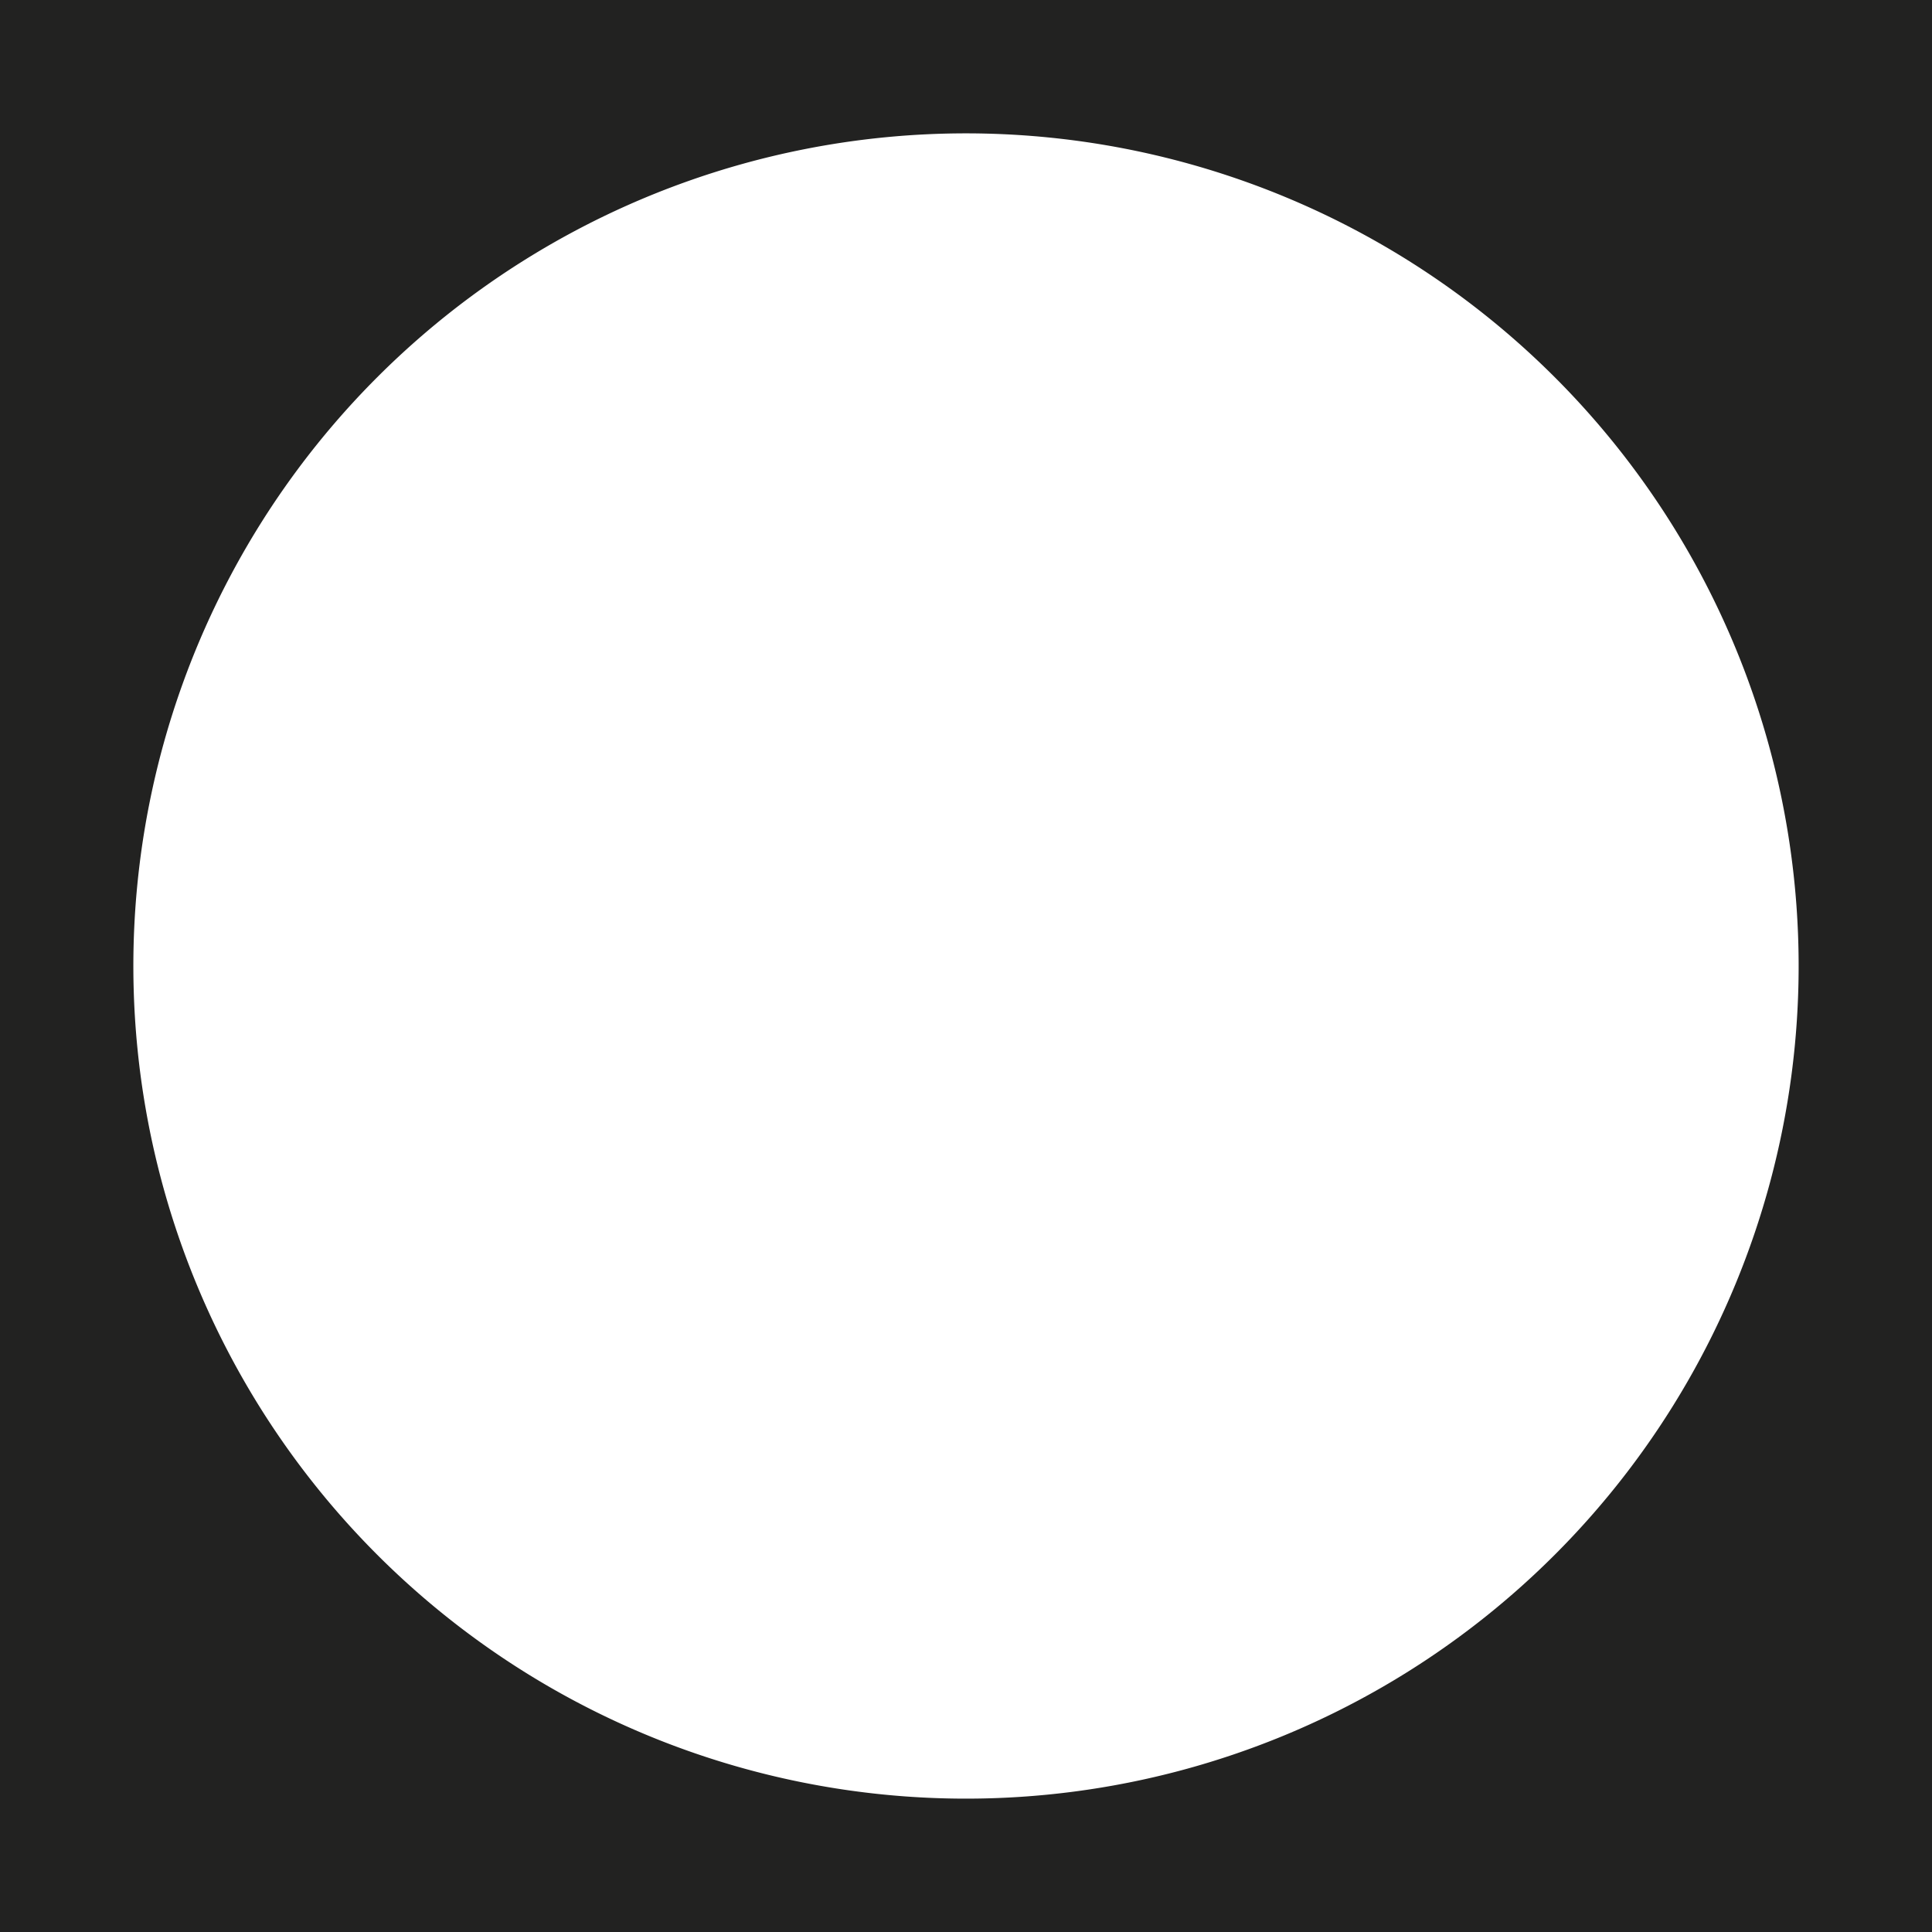
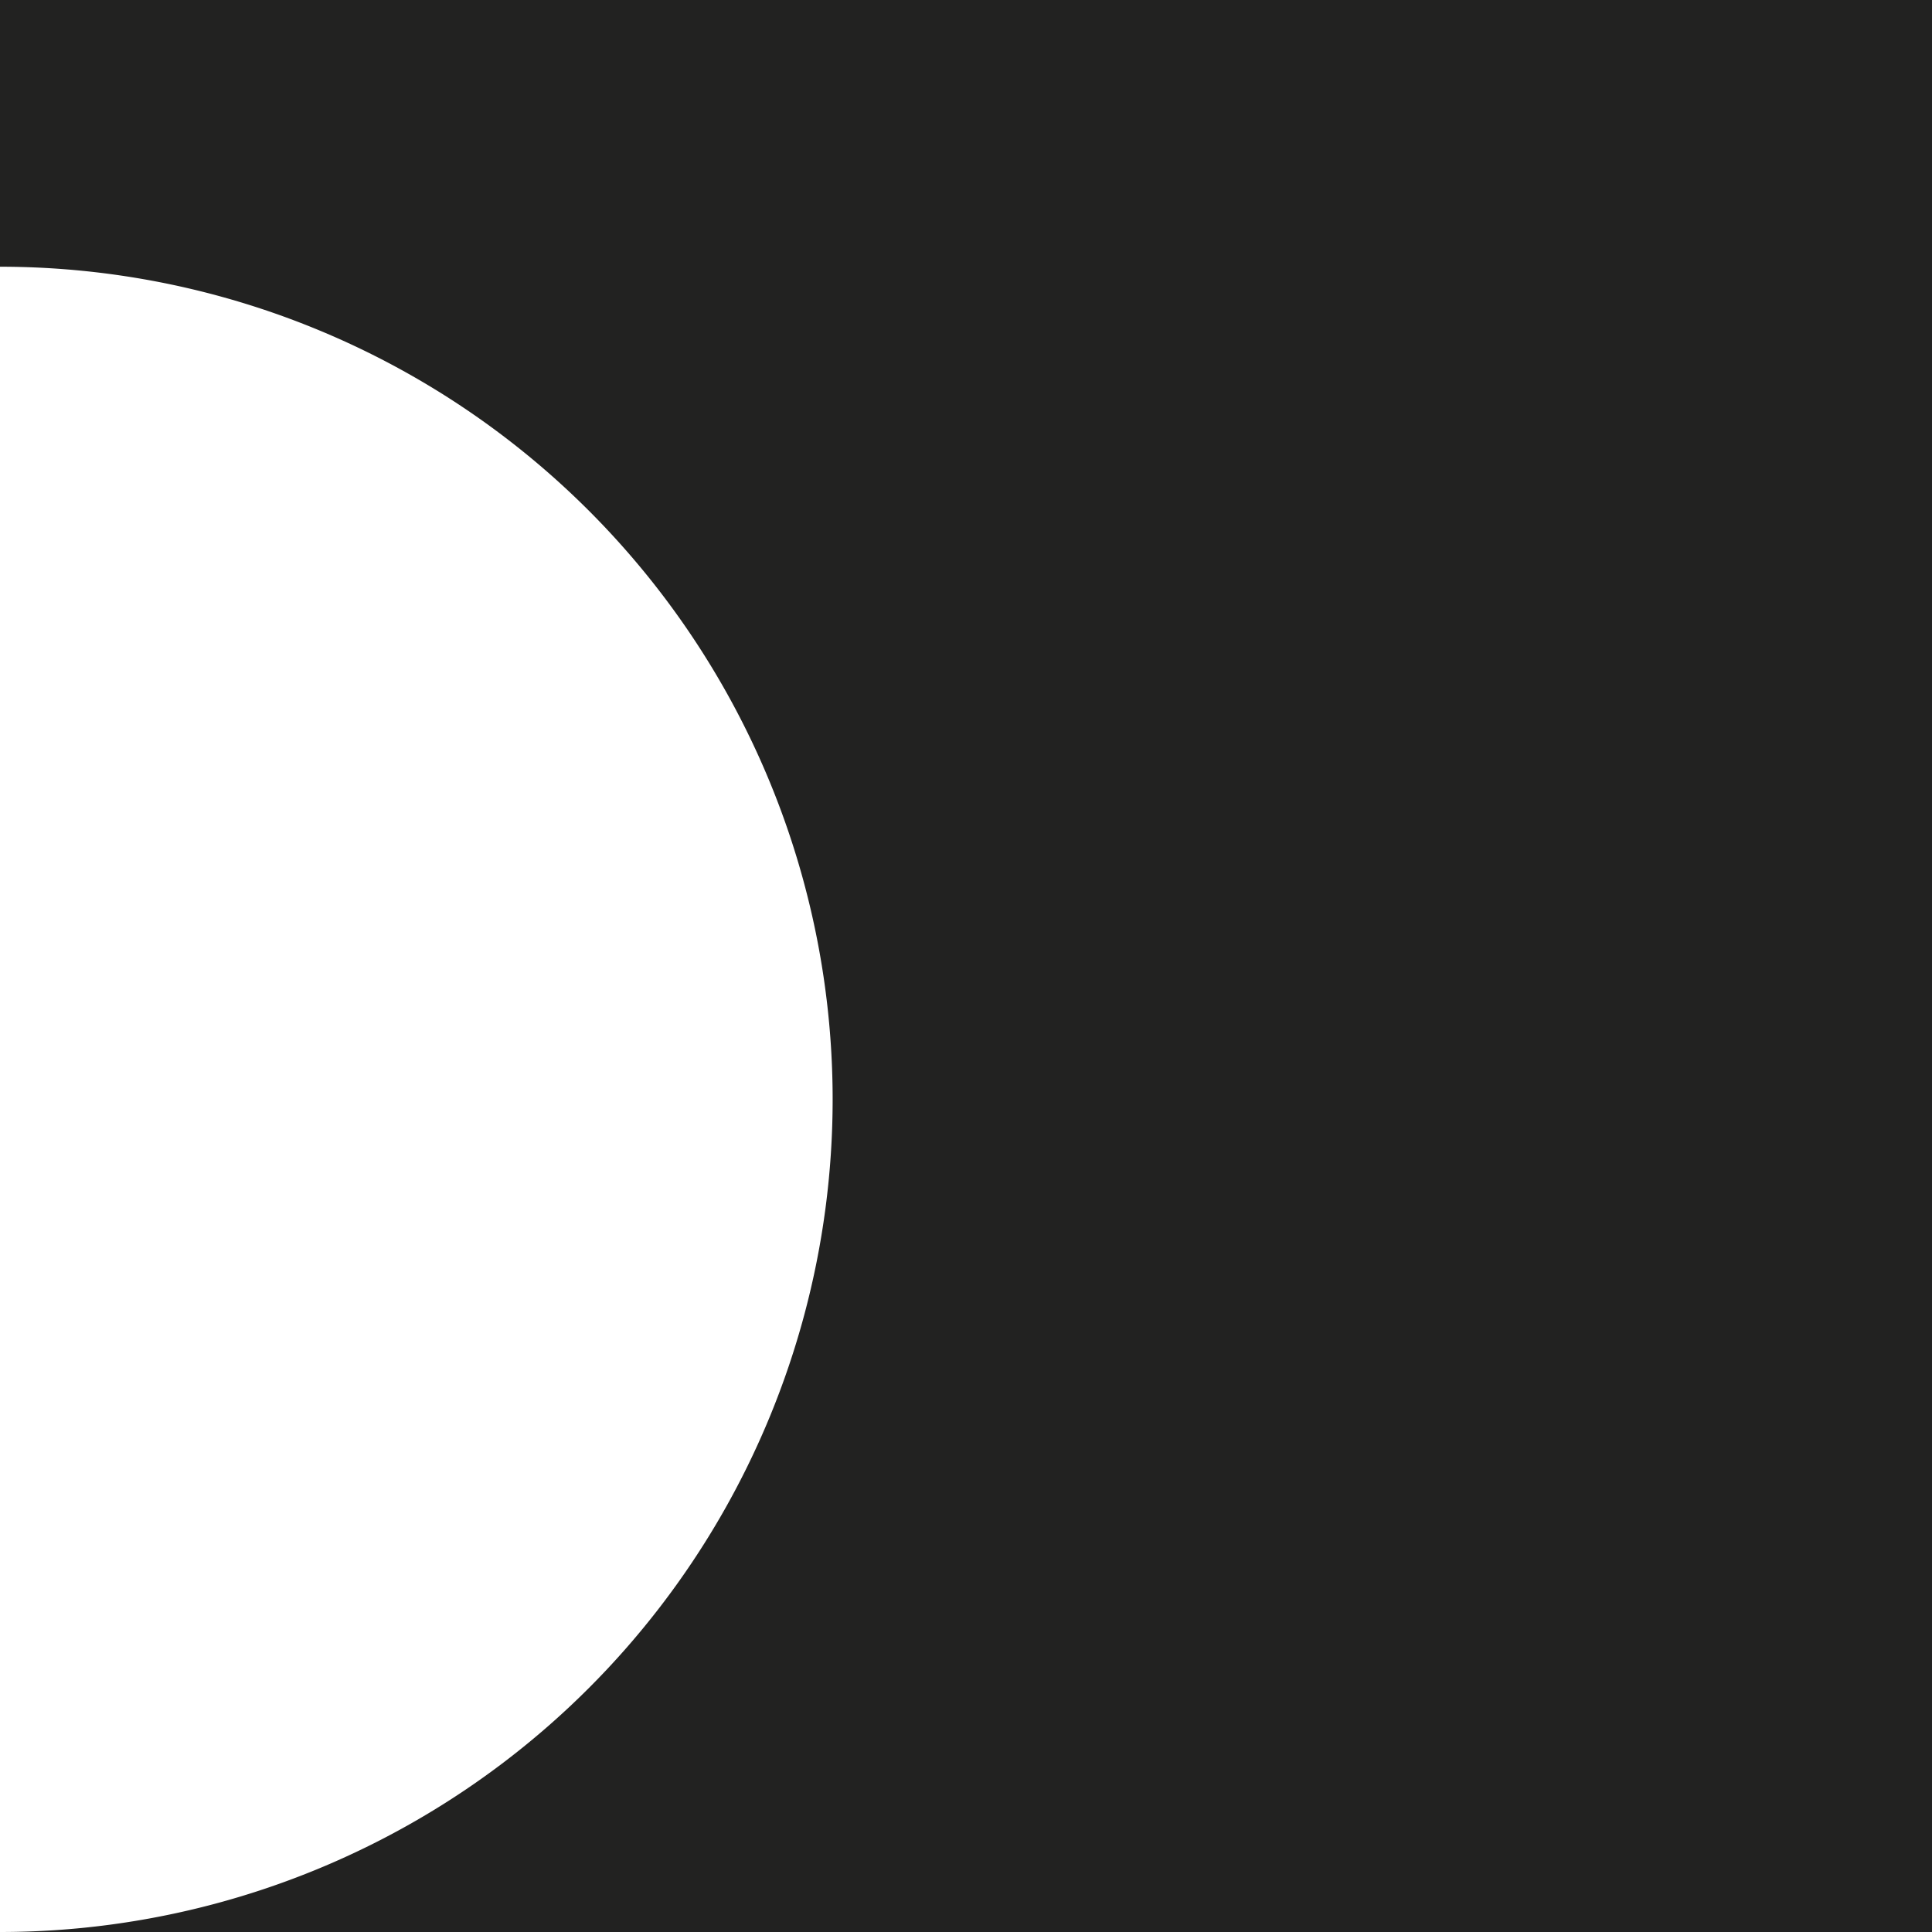
<svg xmlns="http://www.w3.org/2000/svg" width="74.086" height="74.086" viewBox="0 0 74.086 74.086">
-   <path d="M243.783,74.086h74.086V0H243.783Zm37.043-5.114a31.929,31.929,0,1,1,31.929-31.929,31.929,31.929,0,0,1-31.929,31.929" transform="translate(-243.783)" fill="#222221" />
+   <path d="M243.783,74.086h74.086V0H243.783Za31.929,31.929,0,1,1,31.929-31.929,31.929,31.929,0,0,1-31.929,31.929" transform="translate(-243.783)" fill="#222221" />
</svg>